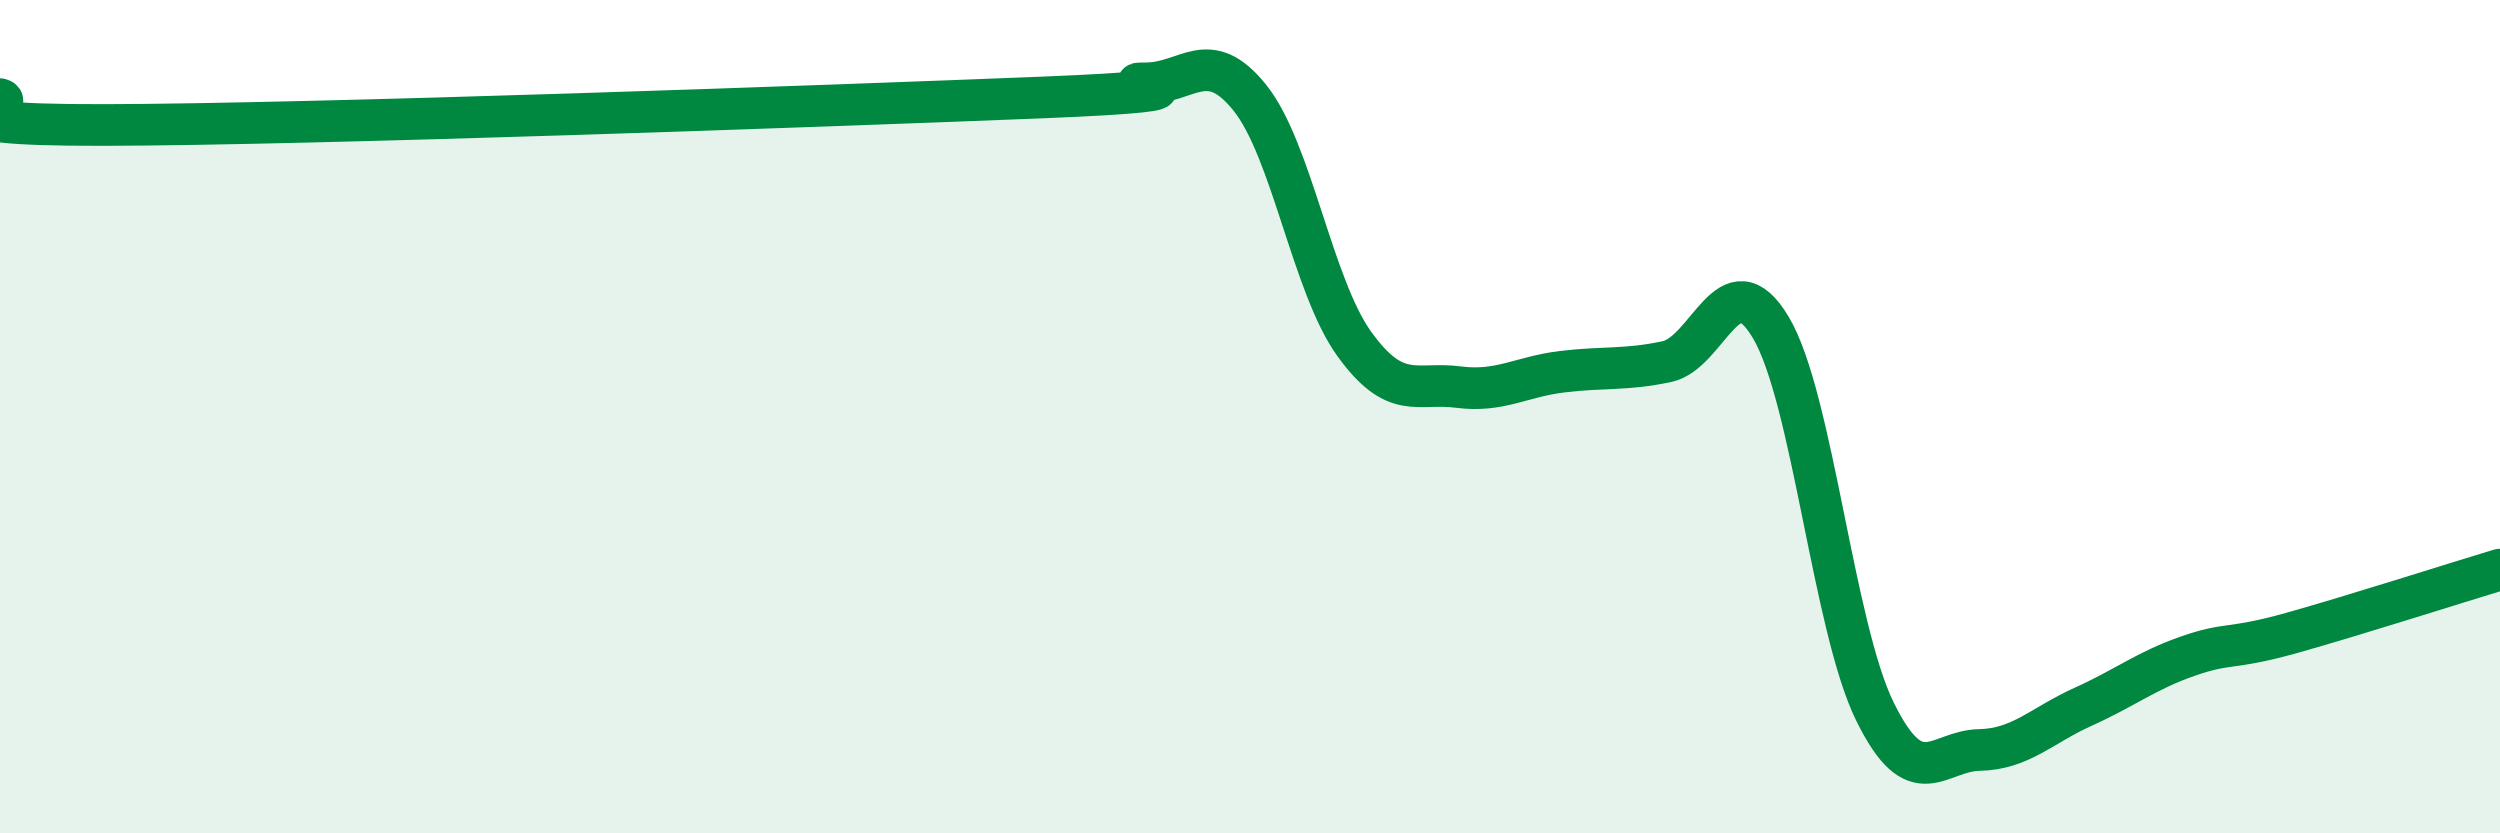
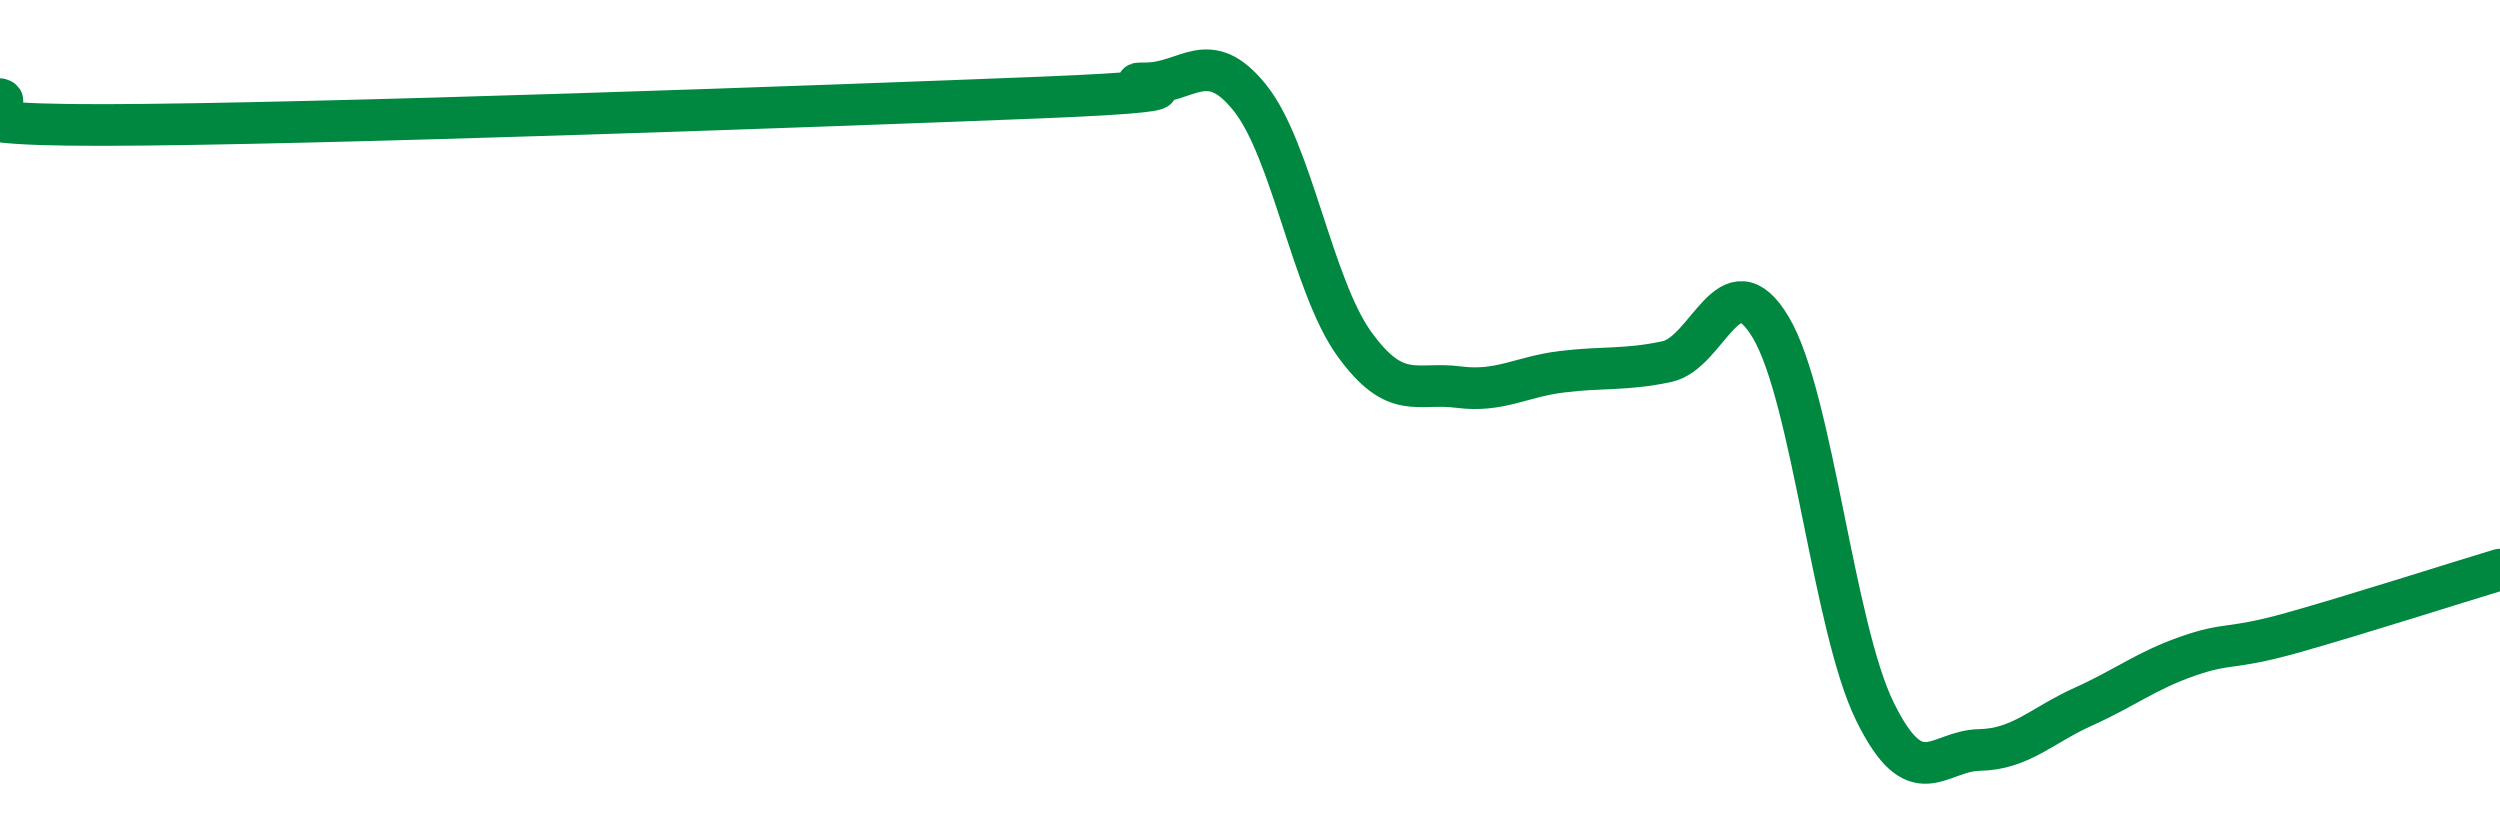
<svg xmlns="http://www.w3.org/2000/svg" width="60" height="20" viewBox="0 0 60 20">
-   <path d="M 0,2.38 C 0.5,2.5 -2.5,3.01 2.5,3 C 7.5,2.99 20,2.54 25,2.34 C 30,2.14 26.5,2 27.5,2 C 28.5,2 29,1.1 30,2.35 C 31,3.6 31.5,6.86 32.5,8.25 C 33.5,9.64 34,9.16 35,9.29 C 36,9.42 36.5,9.04 37.5,8.92 C 38.5,8.8 39,8.89 40,8.68 C 41,8.47 41.5,6.18 42.5,7.86 C 43.5,9.54 44,15.05 45,17.08 C 46,19.11 46.5,18.02 47.5,18 C 48.5,17.98 49,17.41 50,16.96 C 51,16.51 51.5,16.1 52.5,15.75 C 53.5,15.4 53.5,15.61 55,15.19 C 56.5,14.77 59,13.97 60,13.67L60 20L0 20Z" fill="#008740" opacity="0.1" stroke-linecap="round" stroke-linejoin="round" />
  <path d="M 0,2.38 C 0.5,2.5 -2.5,3.01 2.5,3 C 7.5,2.99 20,2.54 25,2.34 C 30,2.14 26.5,2 27.5,2 C 28.5,2 29,1.1 30,2.35 C 31,3.6 31.5,6.86 32.5,8.25 C 33.5,9.64 34,9.16 35,9.29 C 36,9.42 36.5,9.04 37.5,8.92 C 38.5,8.8 39,8.89 40,8.68 C 41,8.47 41.5,6.18 42.5,7.86 C 43.5,9.54 44,15.05 45,17.08 C 46,19.11 46.5,18.02 47.5,18 C 48.5,17.98 49,17.41 50,16.96 C 51,16.51 51.5,16.1 52.5,15.75 C 53.5,15.4 53.5,15.61 55,15.19 C 56.5,14.77 59,13.97 60,13.67" stroke="#008740" stroke-width="1" fill="none" stroke-linecap="round" stroke-linejoin="round" />
</svg>